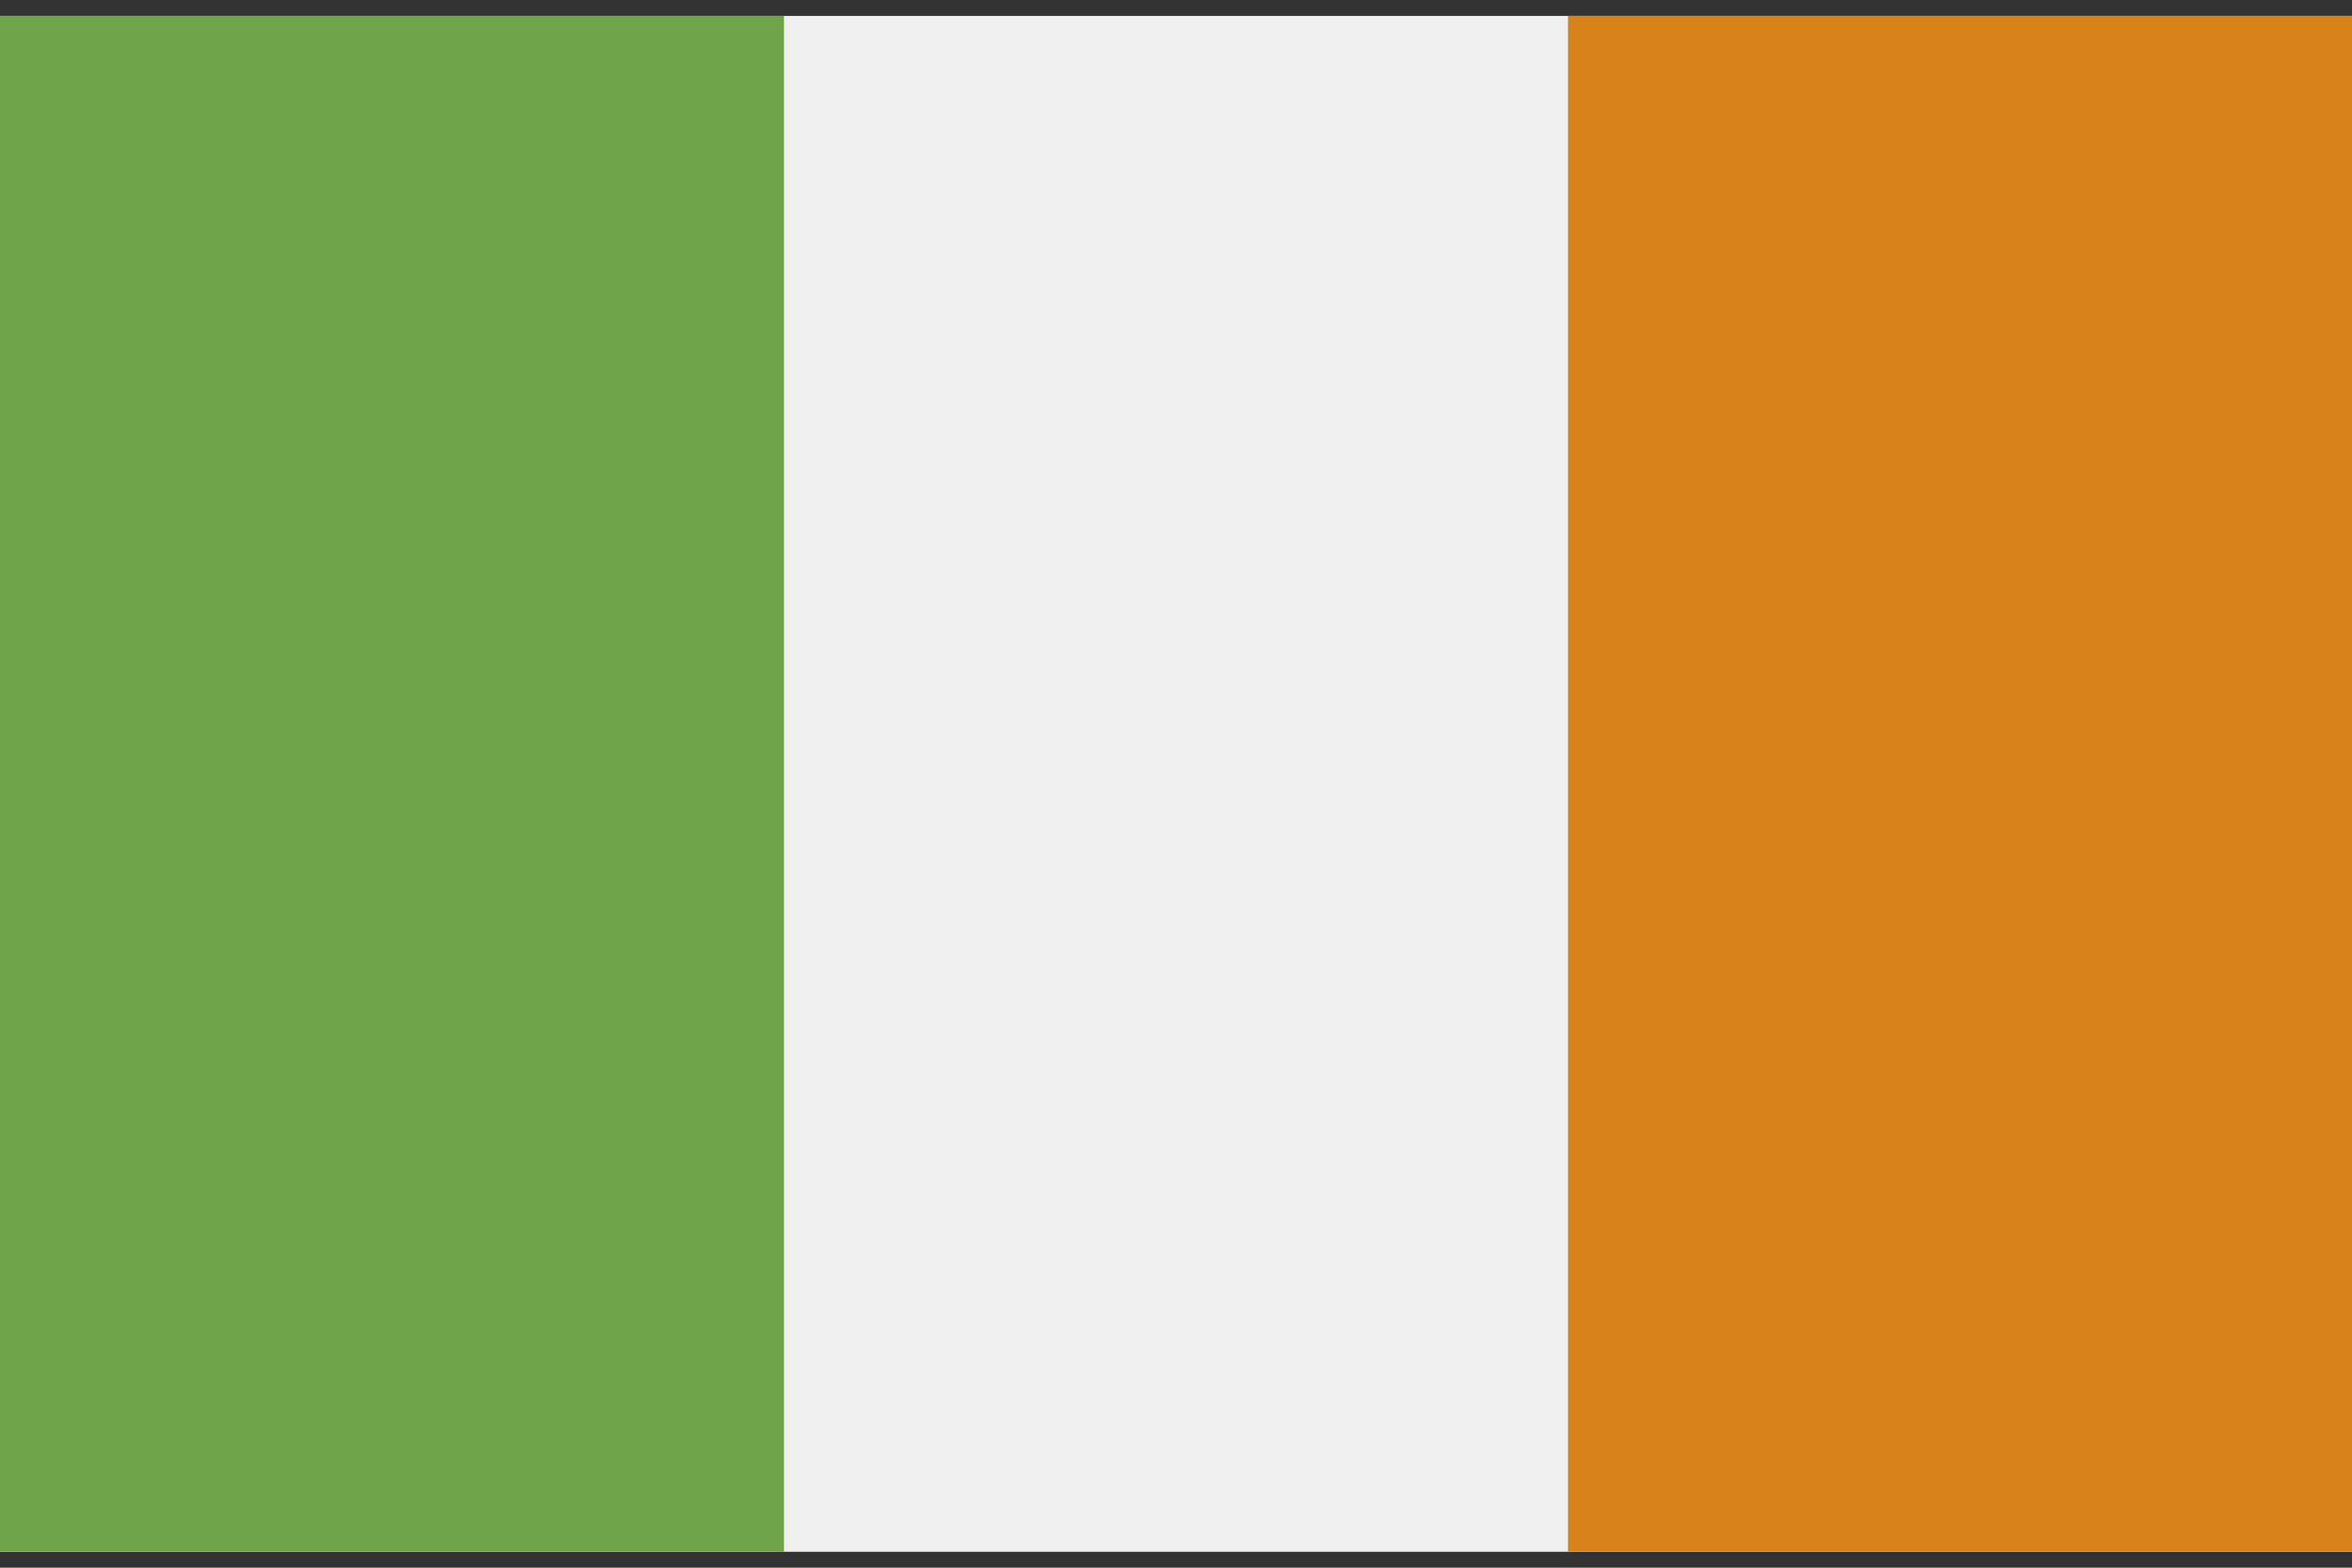
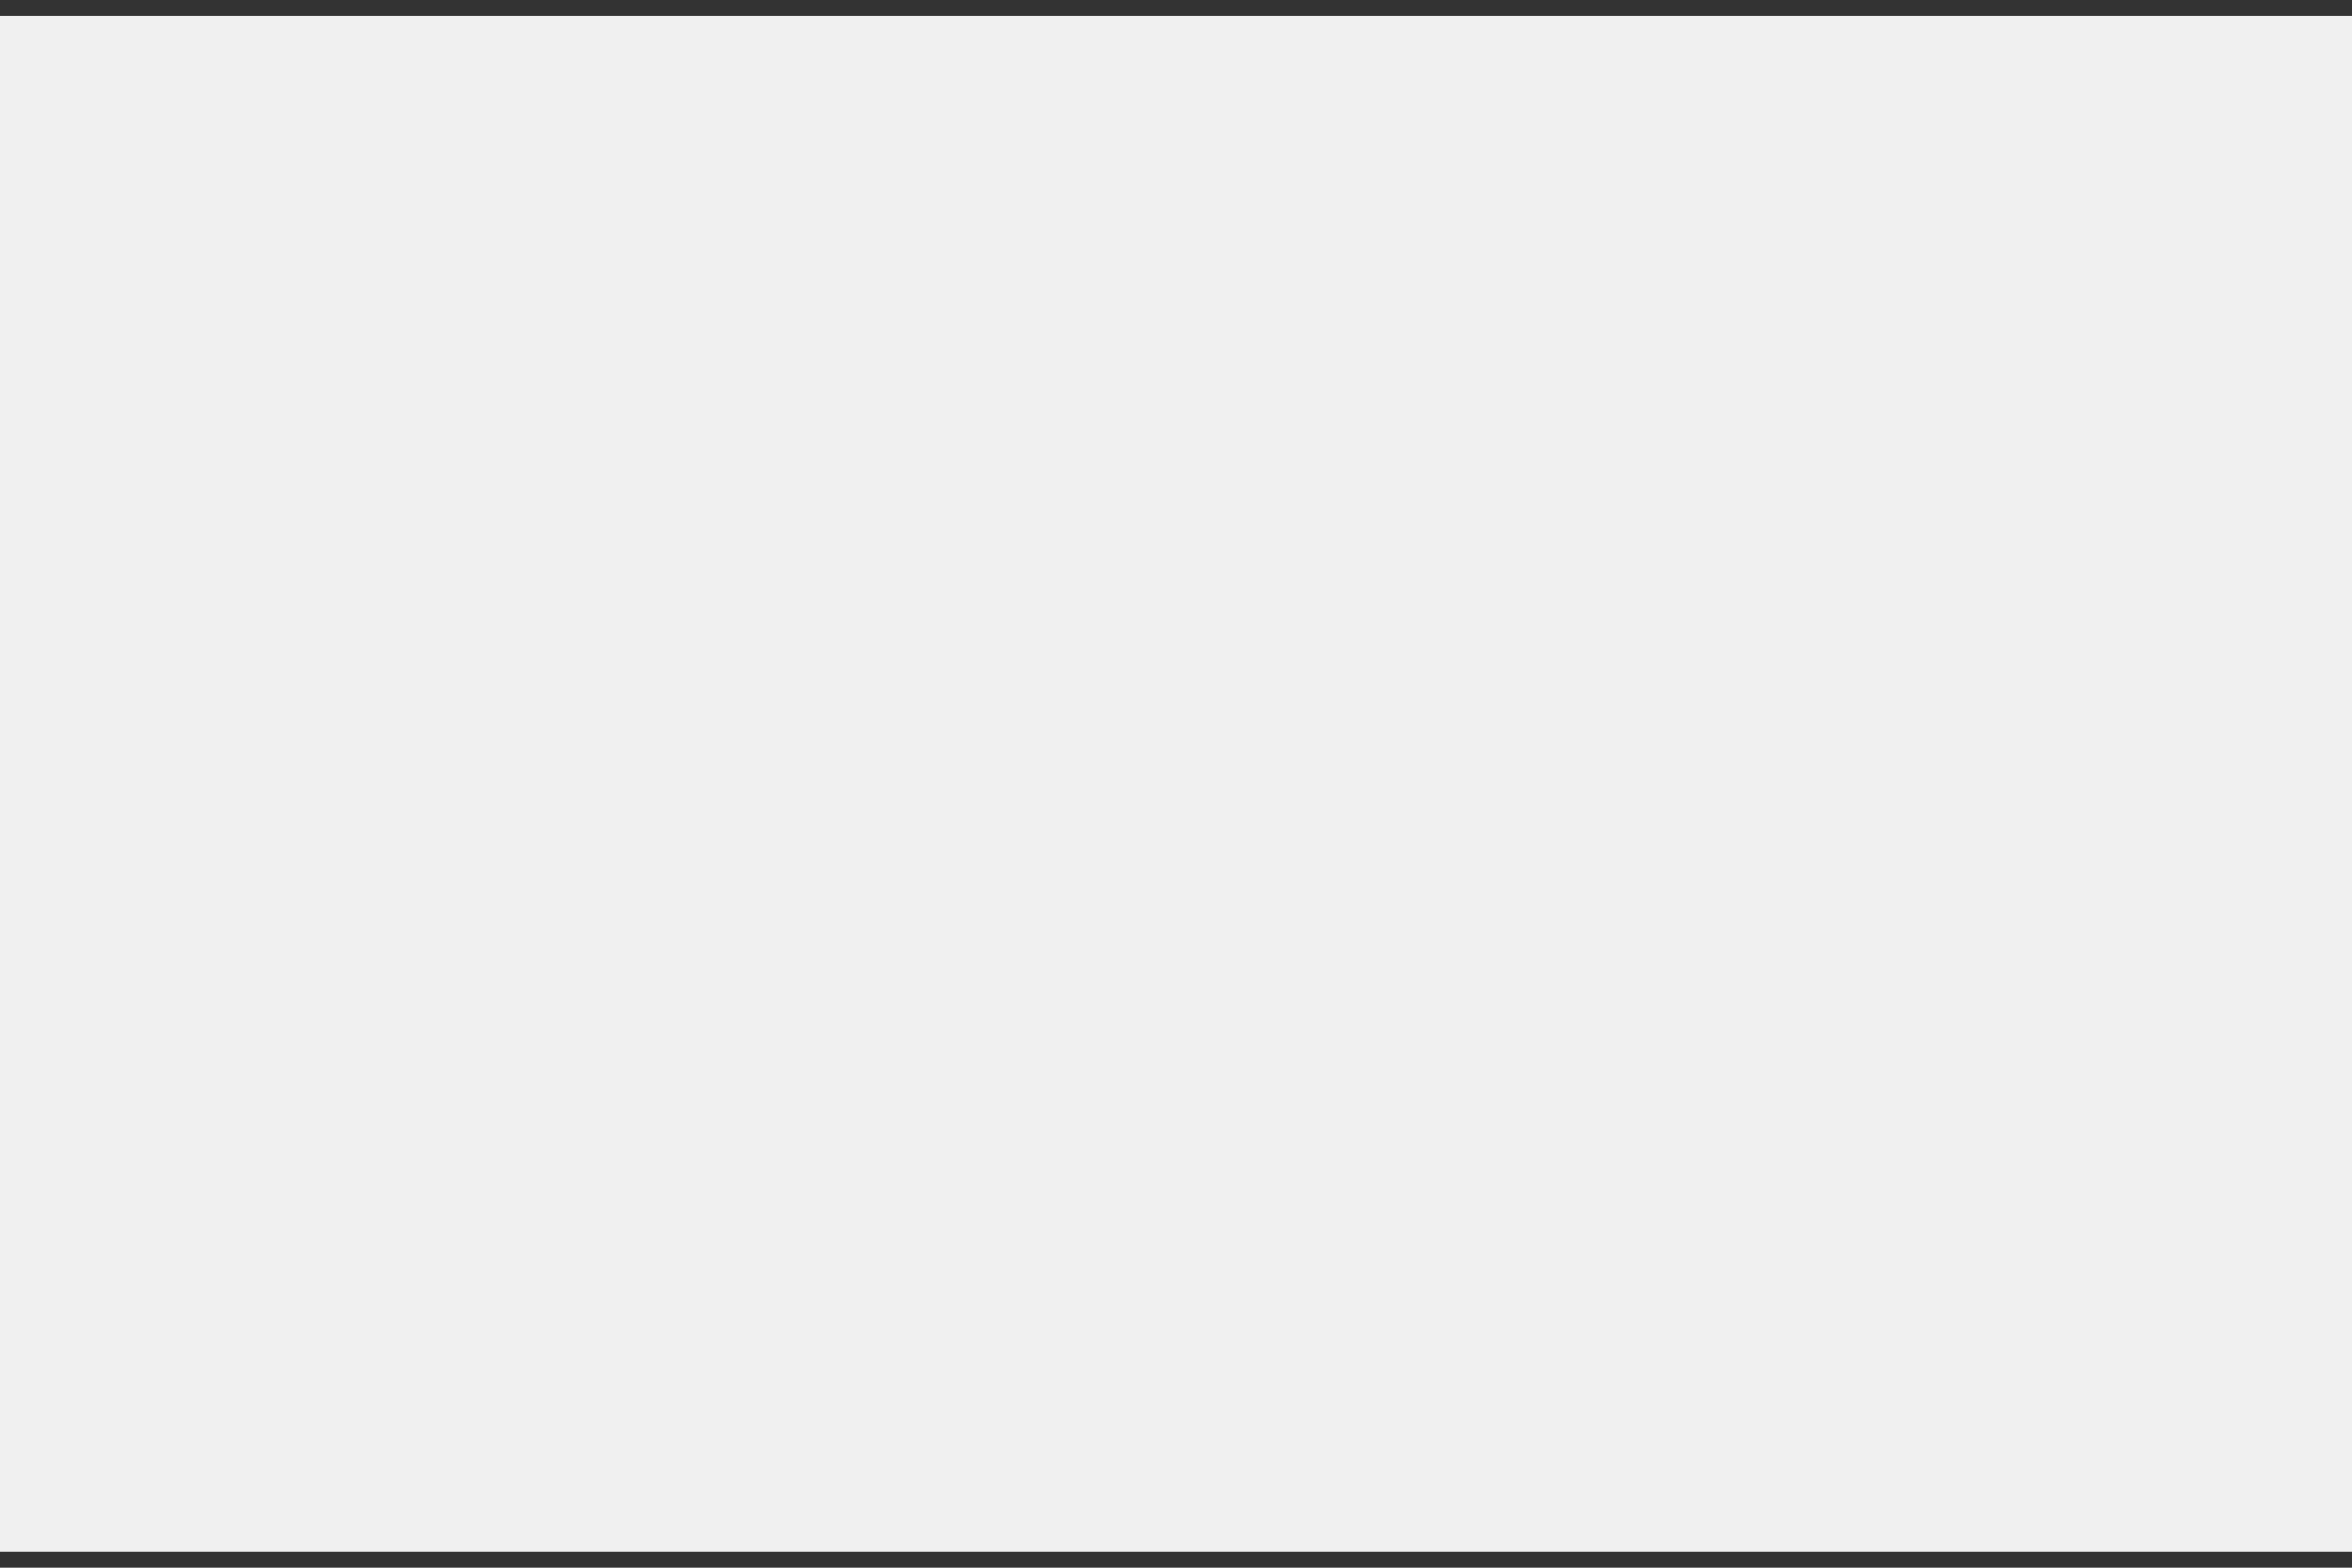
<svg xmlns="http://www.w3.org/2000/svg" width="60" height="40">
  <rect width="100%" height="100%" fill="#333333" stroke="none" />
  <g fill="none">
    <path fill="#F0F0F0" d="M0 .406h60v39.188H0z" />
-     <path fill="#6FA44A" d="M0 .406h20v39.188H0z" />
-     <path fill="#D7821B" d="M40 .406h20v39.188H40z" />
  </g>
</svg>